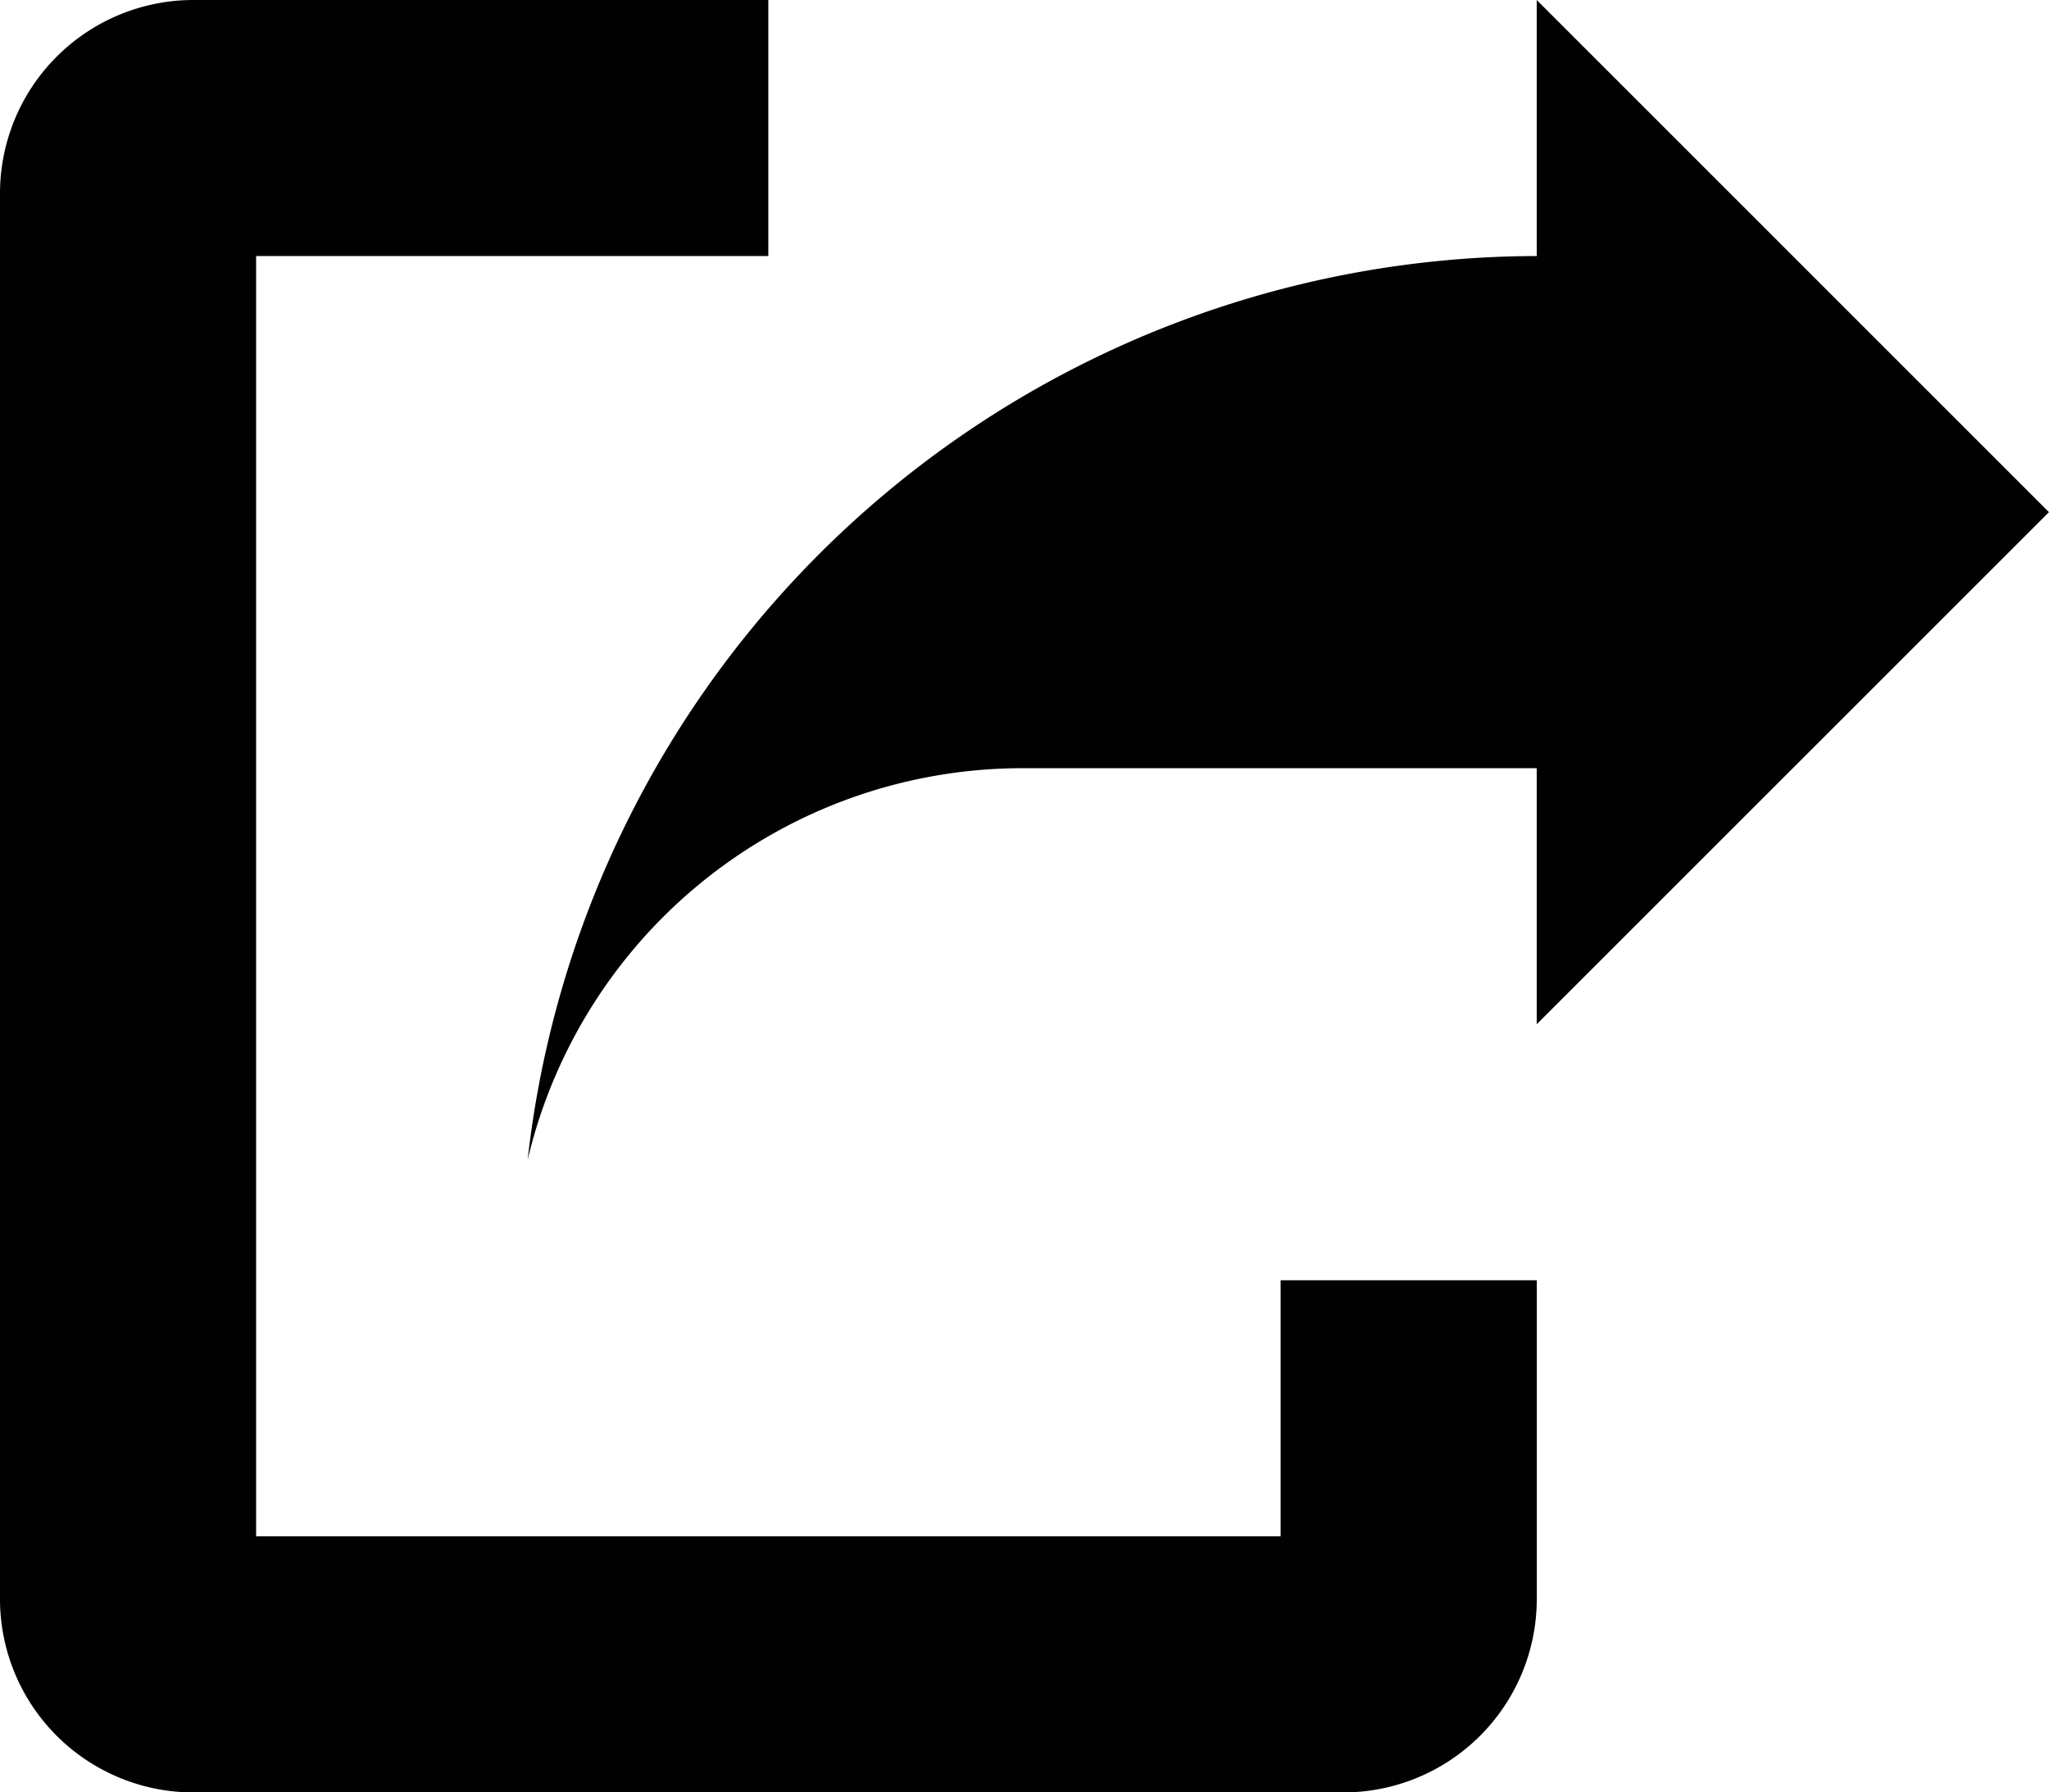
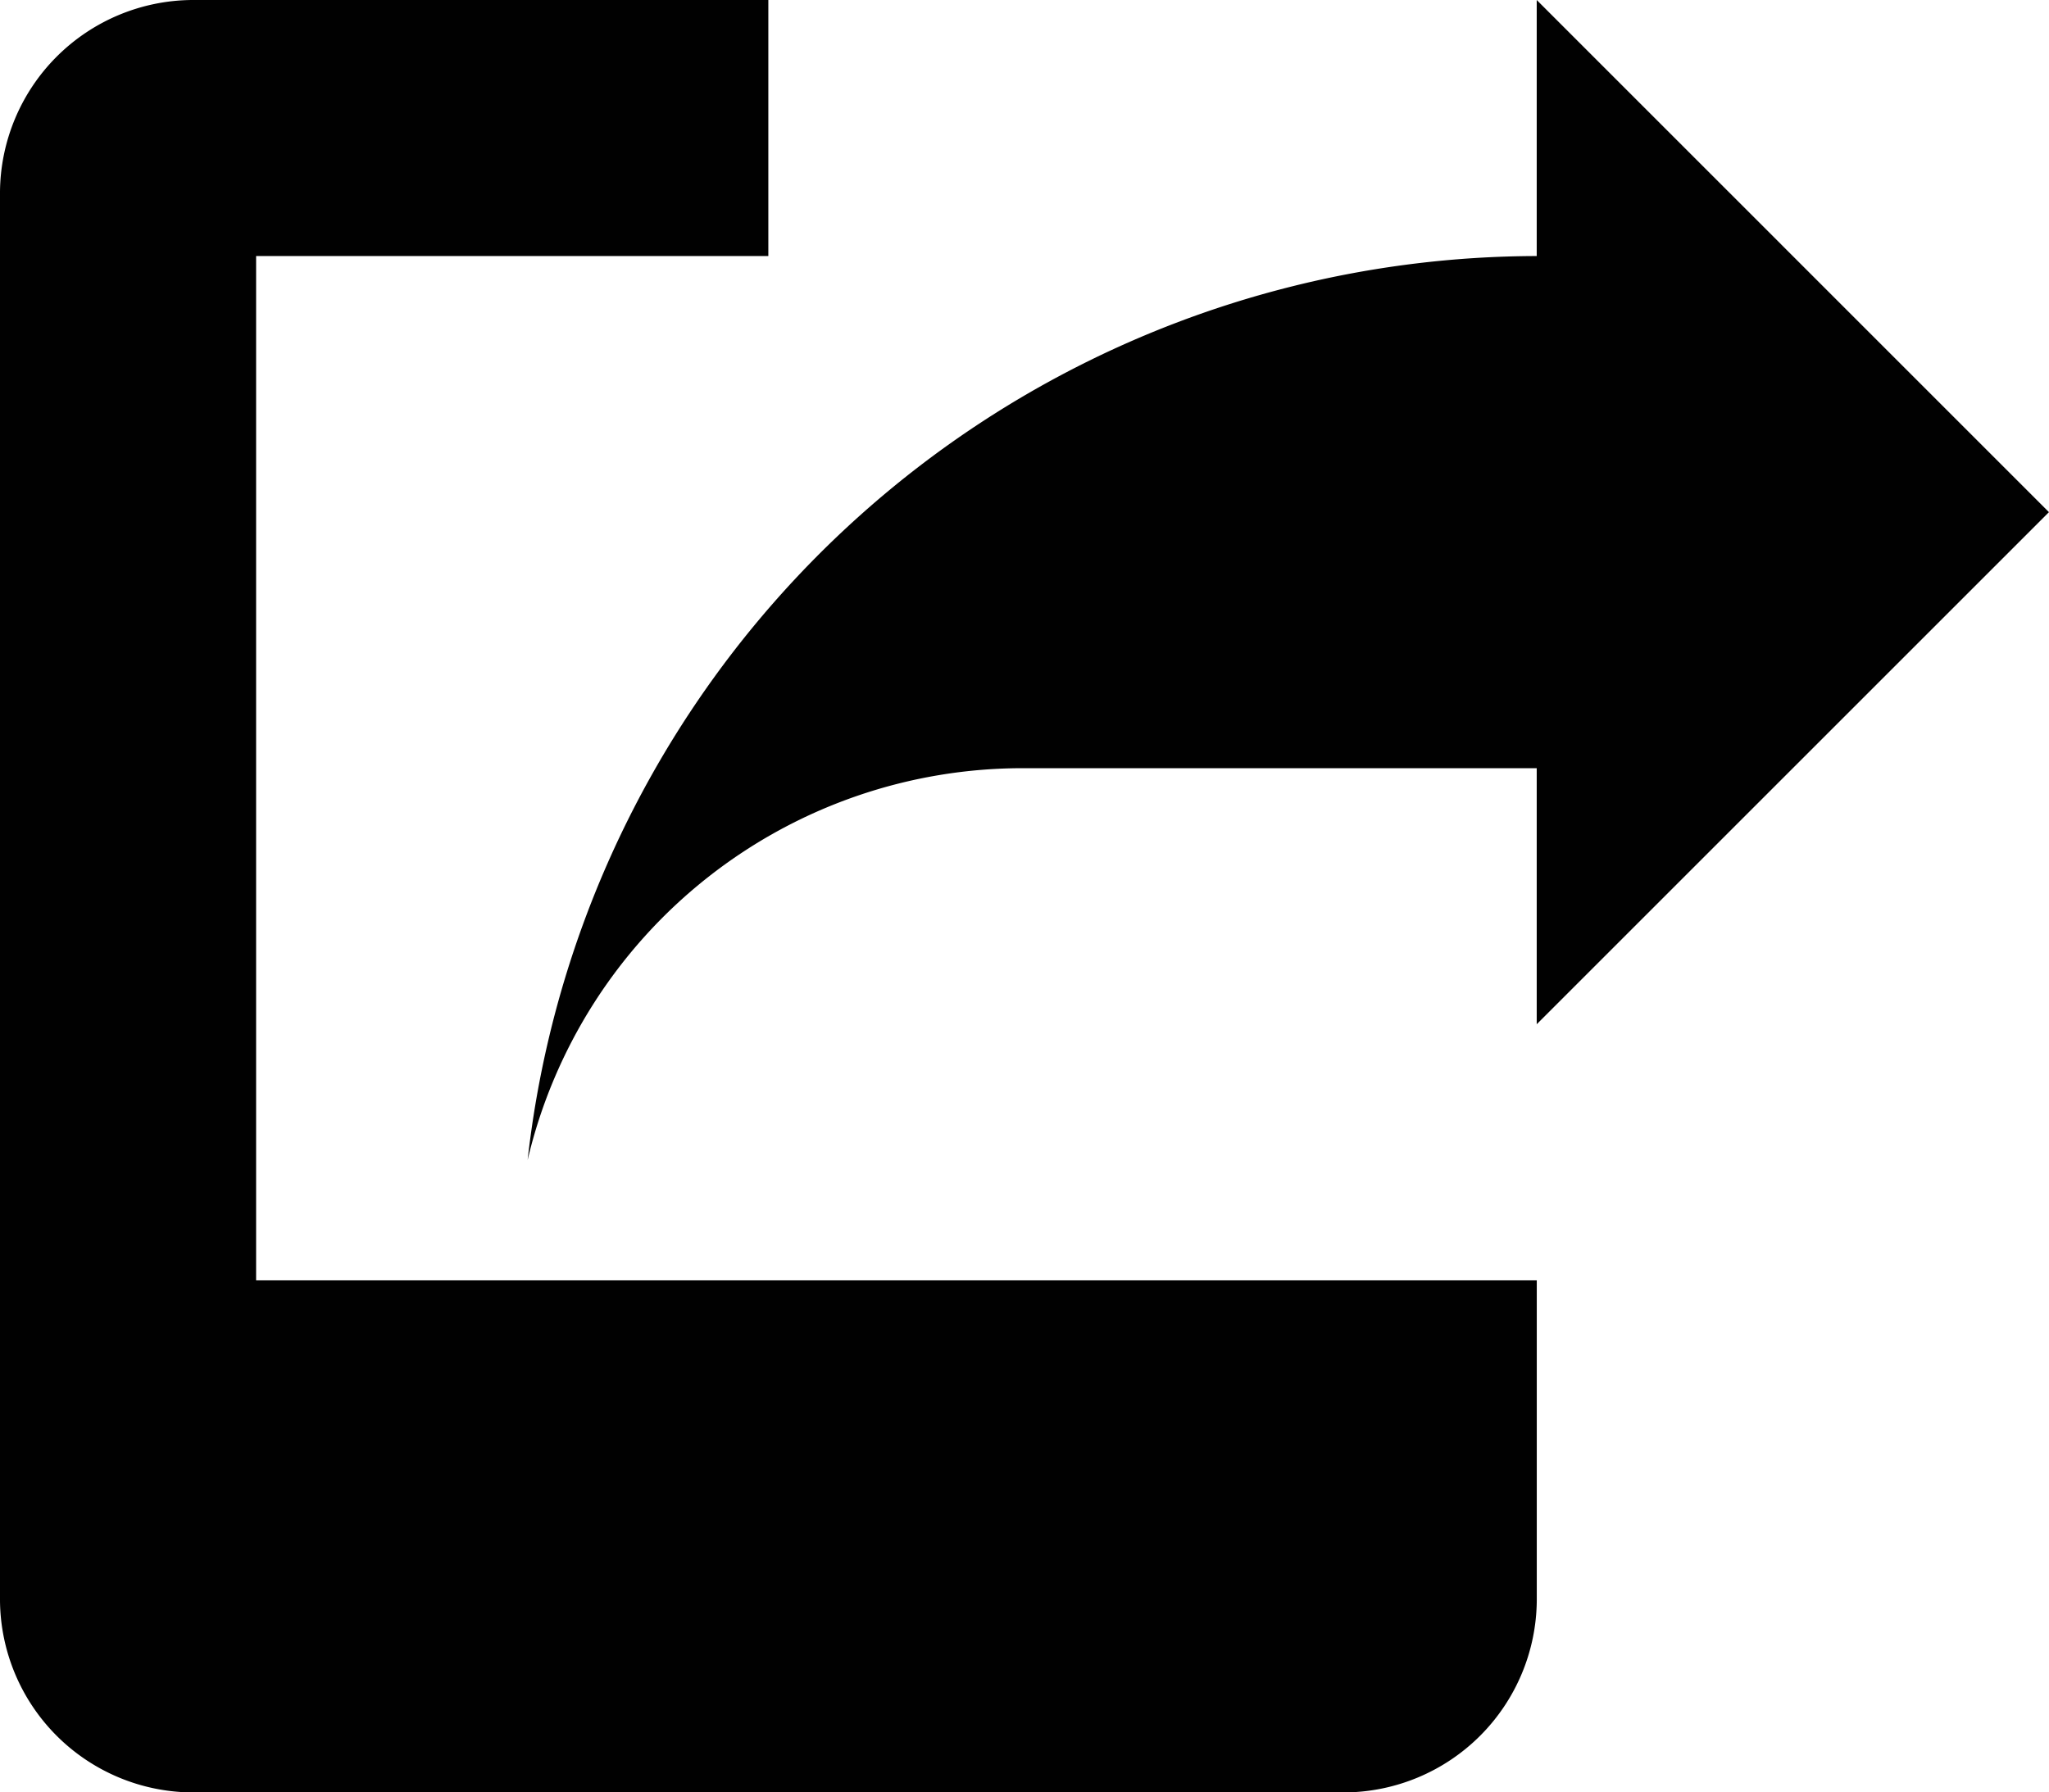
<svg xmlns="http://www.w3.org/2000/svg" id="share-308" width="35.378" height="30.955" viewBox="0 0 35.378 30.955">
-   <path id="Path_62313" data-name="Path 62313" d="M3.317,0A3.341,3.341,0,0,0,0,3.317V27.639a3.341,3.341,0,0,0,3.317,3.317h19.9a3.341,3.341,0,0,0,3.317-3.317V22.111H22.111v4.422H4.422V4.422h8.844V0ZM26.533,0V4.422A17.566,17.566,0,0,0,9.11,20.033a8.782,8.782,0,0,1,8.579-6.766h8.844v4.422l8.844-8.844Z" fill="#010101" />
+   <path id="Path_62313" data-name="Path 62313" d="M3.317,0A3.341,3.341,0,0,0,0,3.317V27.639a3.341,3.341,0,0,0,3.317,3.317h19.9a3.341,3.341,0,0,0,3.317-3.317V22.111H22.111H4.422V4.422h8.844V0ZM26.533,0V4.422A17.566,17.566,0,0,0,9.11,20.033a8.782,8.782,0,0,1,8.579-6.766h8.844v4.422l8.844-8.844Z" fill="#010101" />
</svg>